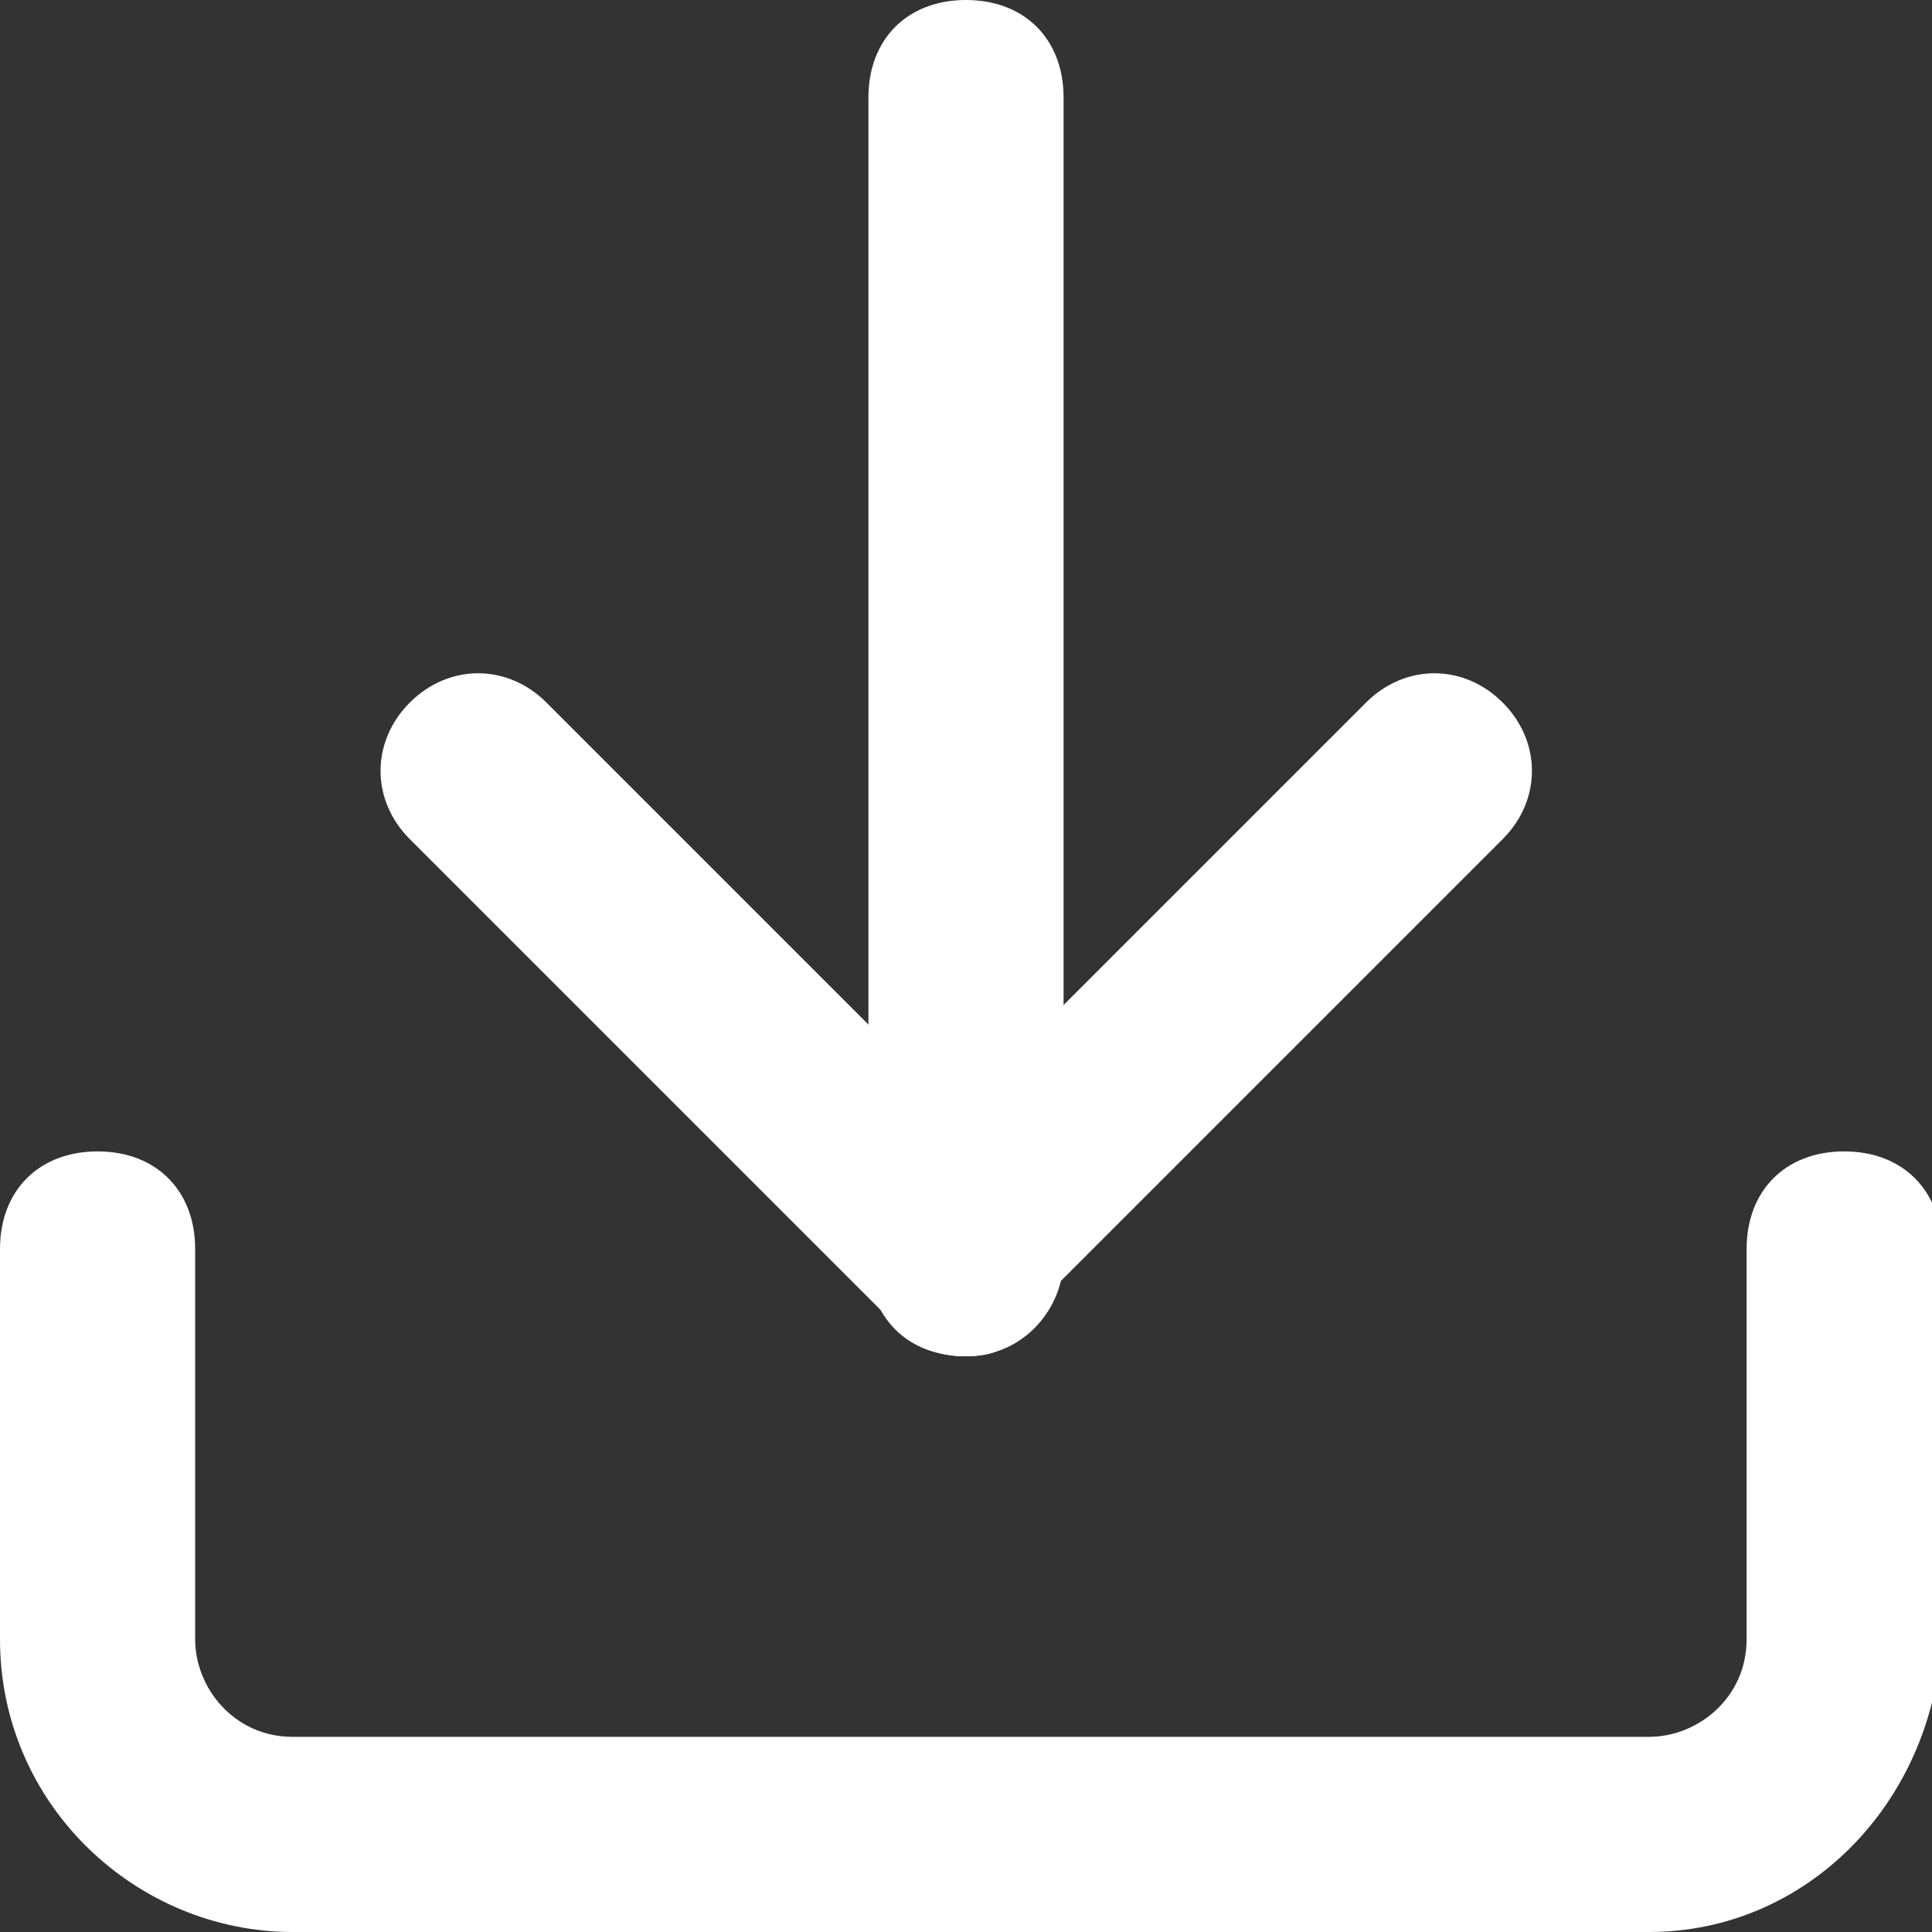
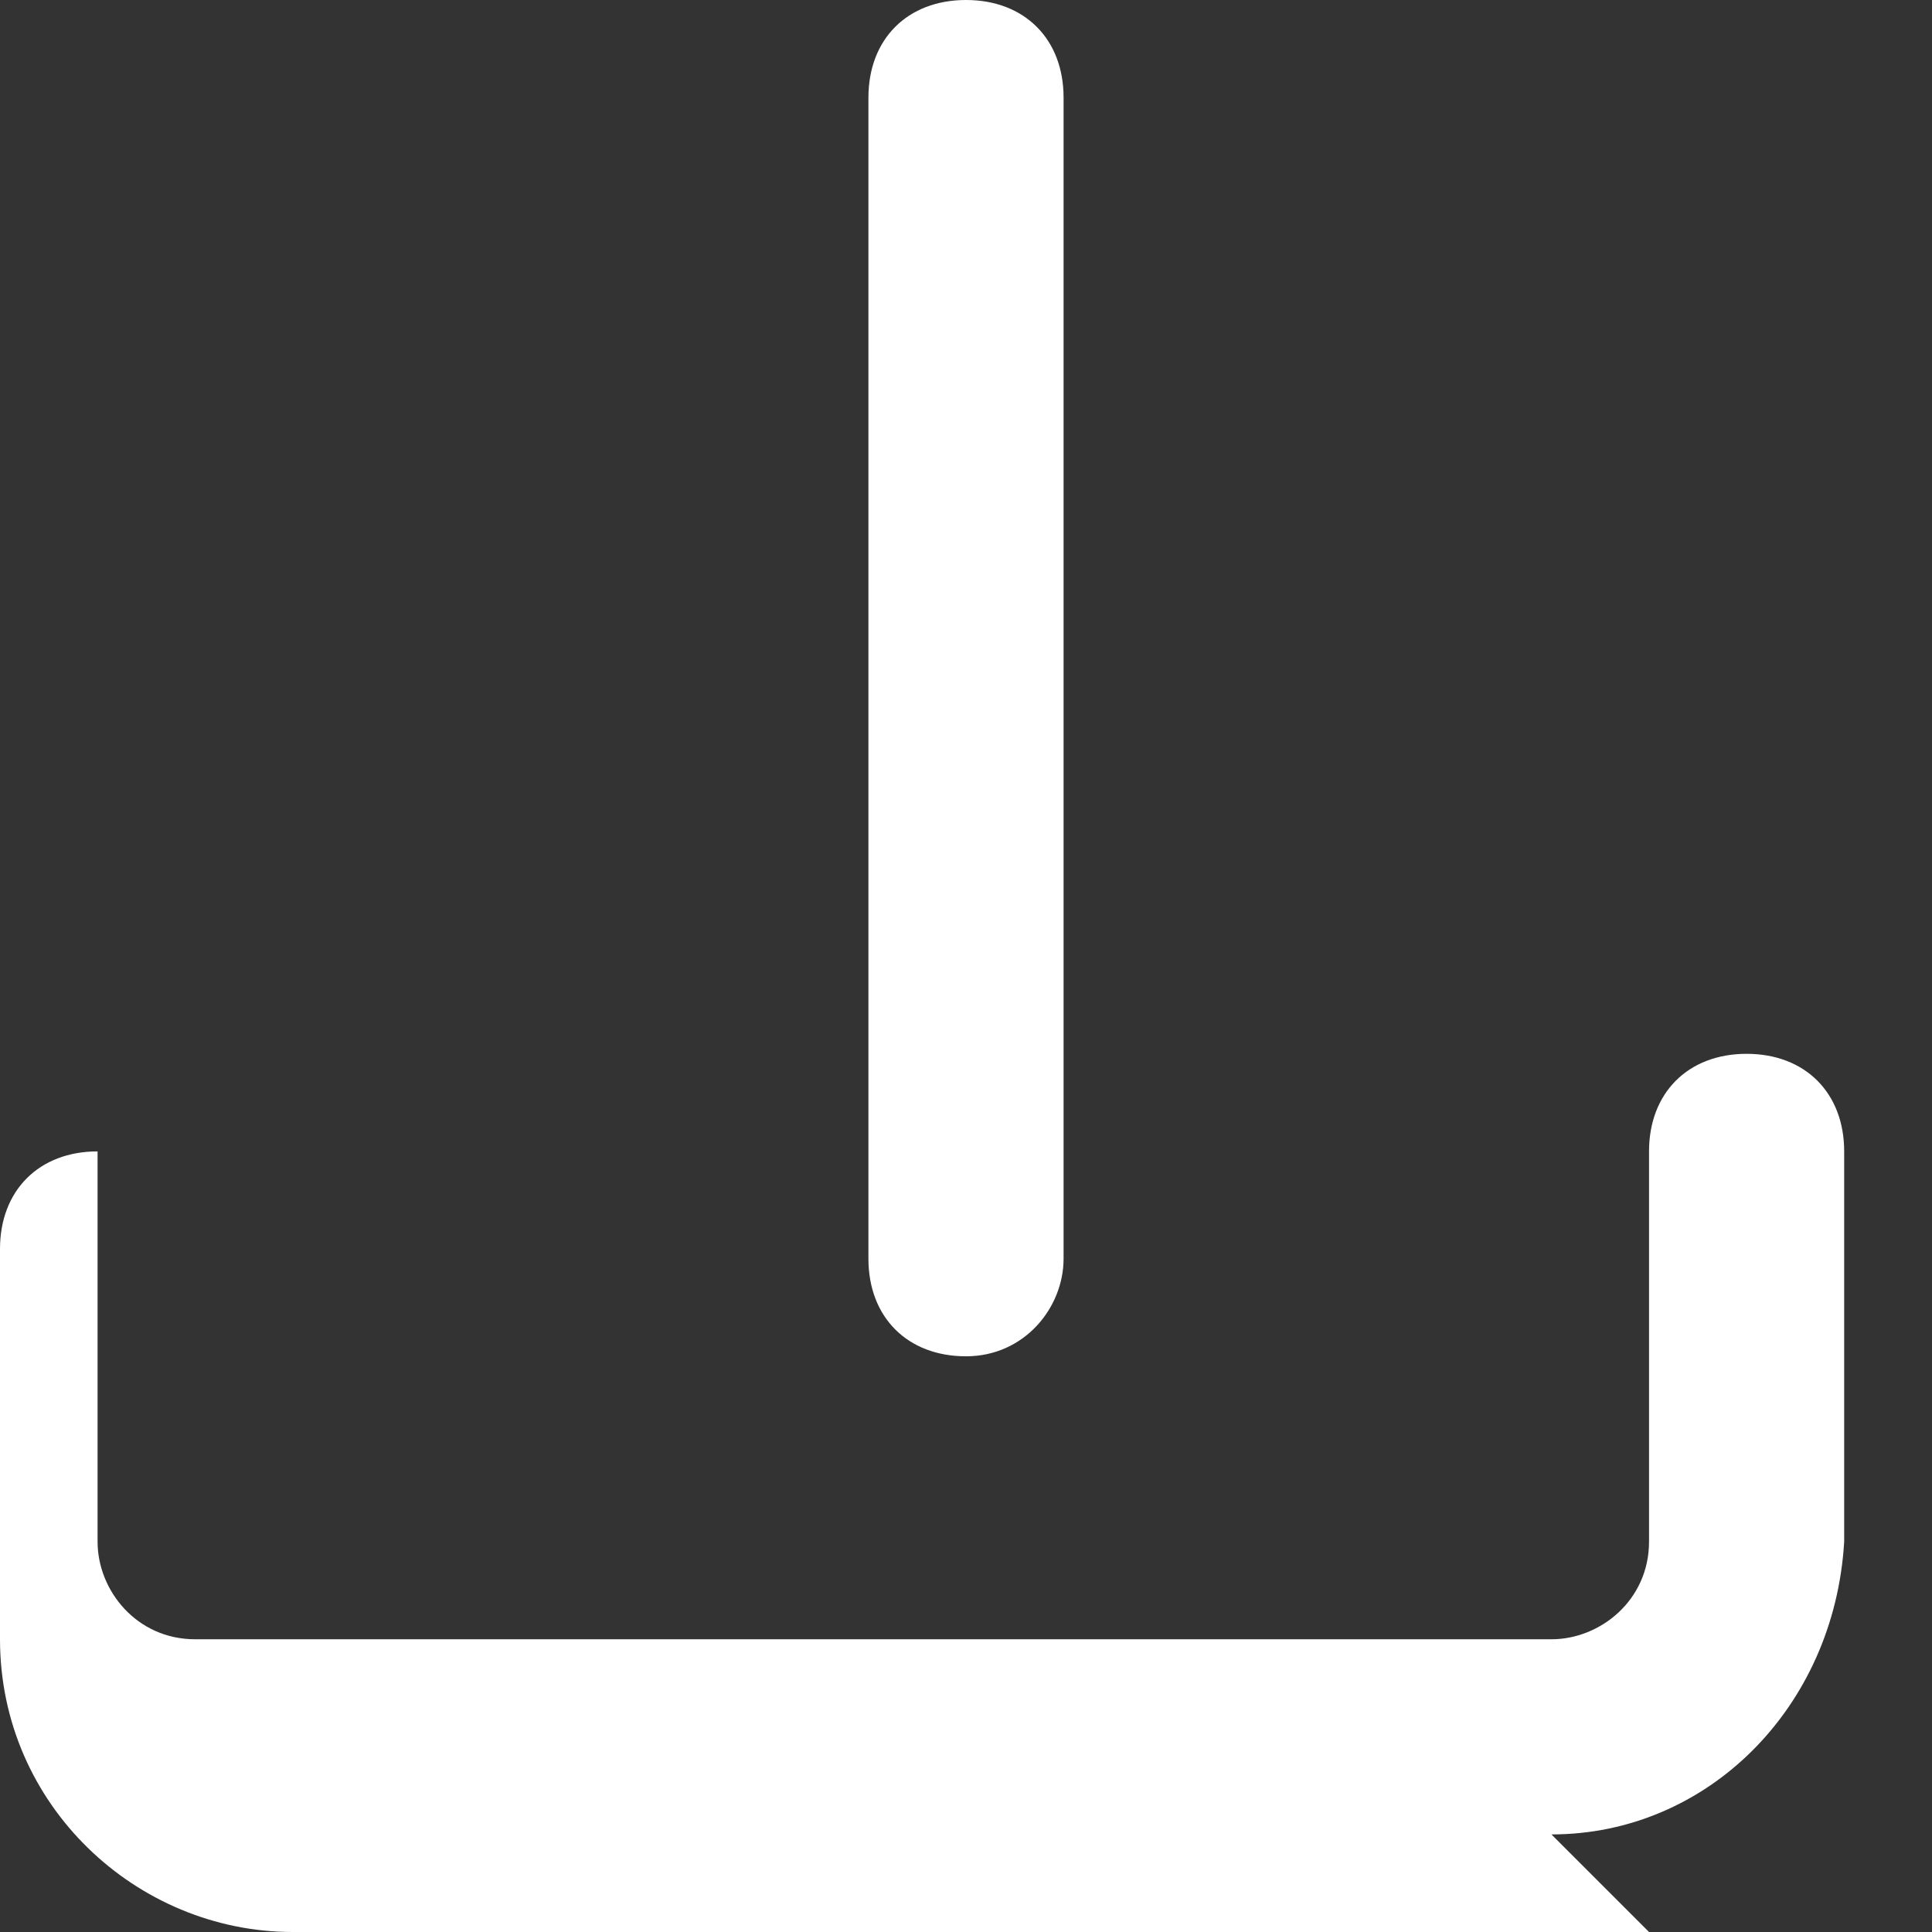
<svg xmlns="http://www.w3.org/2000/svg" viewBox="0 0 19.8 19.8" style="enable-background:new 0 0 19.8 19.8" xml:space="preserve">
  <rect x="0" y="0" width="19.8" height="19.8" fill="#333333" stroke="none" />
-   <path d="M16.9 19.8H3c-1.6 0-3-1.3-3-3v-4c0-.6.4-1 1-1s1 .4 1 1v4c0 .5.4 1 1 1h13.9c.5 0 1-.4 1-1v-4c0-.6.4-1 1-1s1 .4 1 1v4c-.1 1.7-1.4 3-3 3z" fill="#fff" />
-   <path d="M9.9 13.9c-.3 0-.5-.1-.7-.3l-5-5c-.4-.4-.4-1 0-1.4s1-.4 1.4 0l4.2 4.2L14 7.2c.4-.4 1-.4 1.4 0s.4 1 0 1.4l-5 5c0 .2-.2.3-.5.3z" fill="#fff" />
+   <path d="M16.9 19.8H3c-1.6 0-3-1.3-3-3v-4c0-.6.4-1 1-1v4c0 .5.4 1 1 1h13.9c.5 0 1-.4 1-1v-4c0-.6.4-1 1-1s1 .4 1 1v4c-.1 1.7-1.4 3-3 3z" fill="#fff" />
  <path d="M9.9 13.9c-.6 0-1-.4-1-1V1c0-.6.4-1 1-1s1 .4 1 1v11.9c0 .5-.4 1-1 1z" fill="#fff" />
</svg>